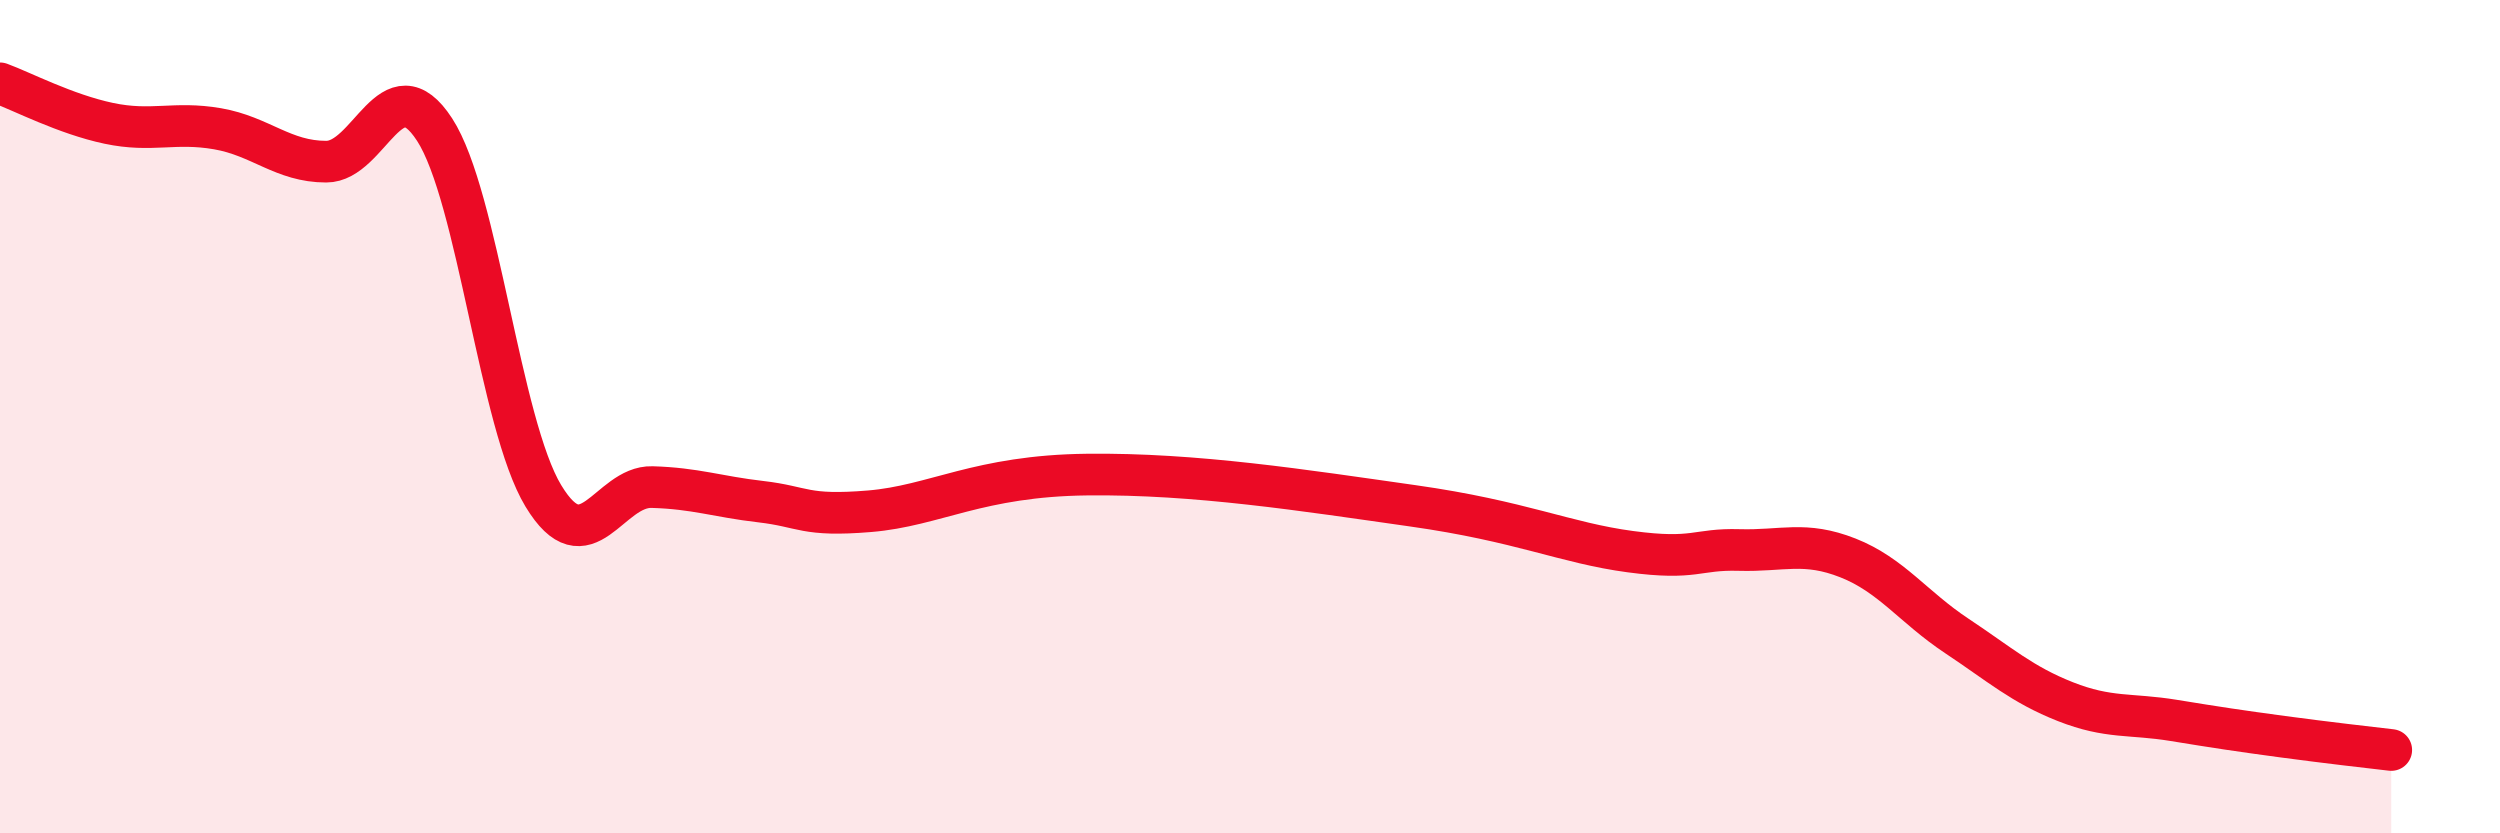
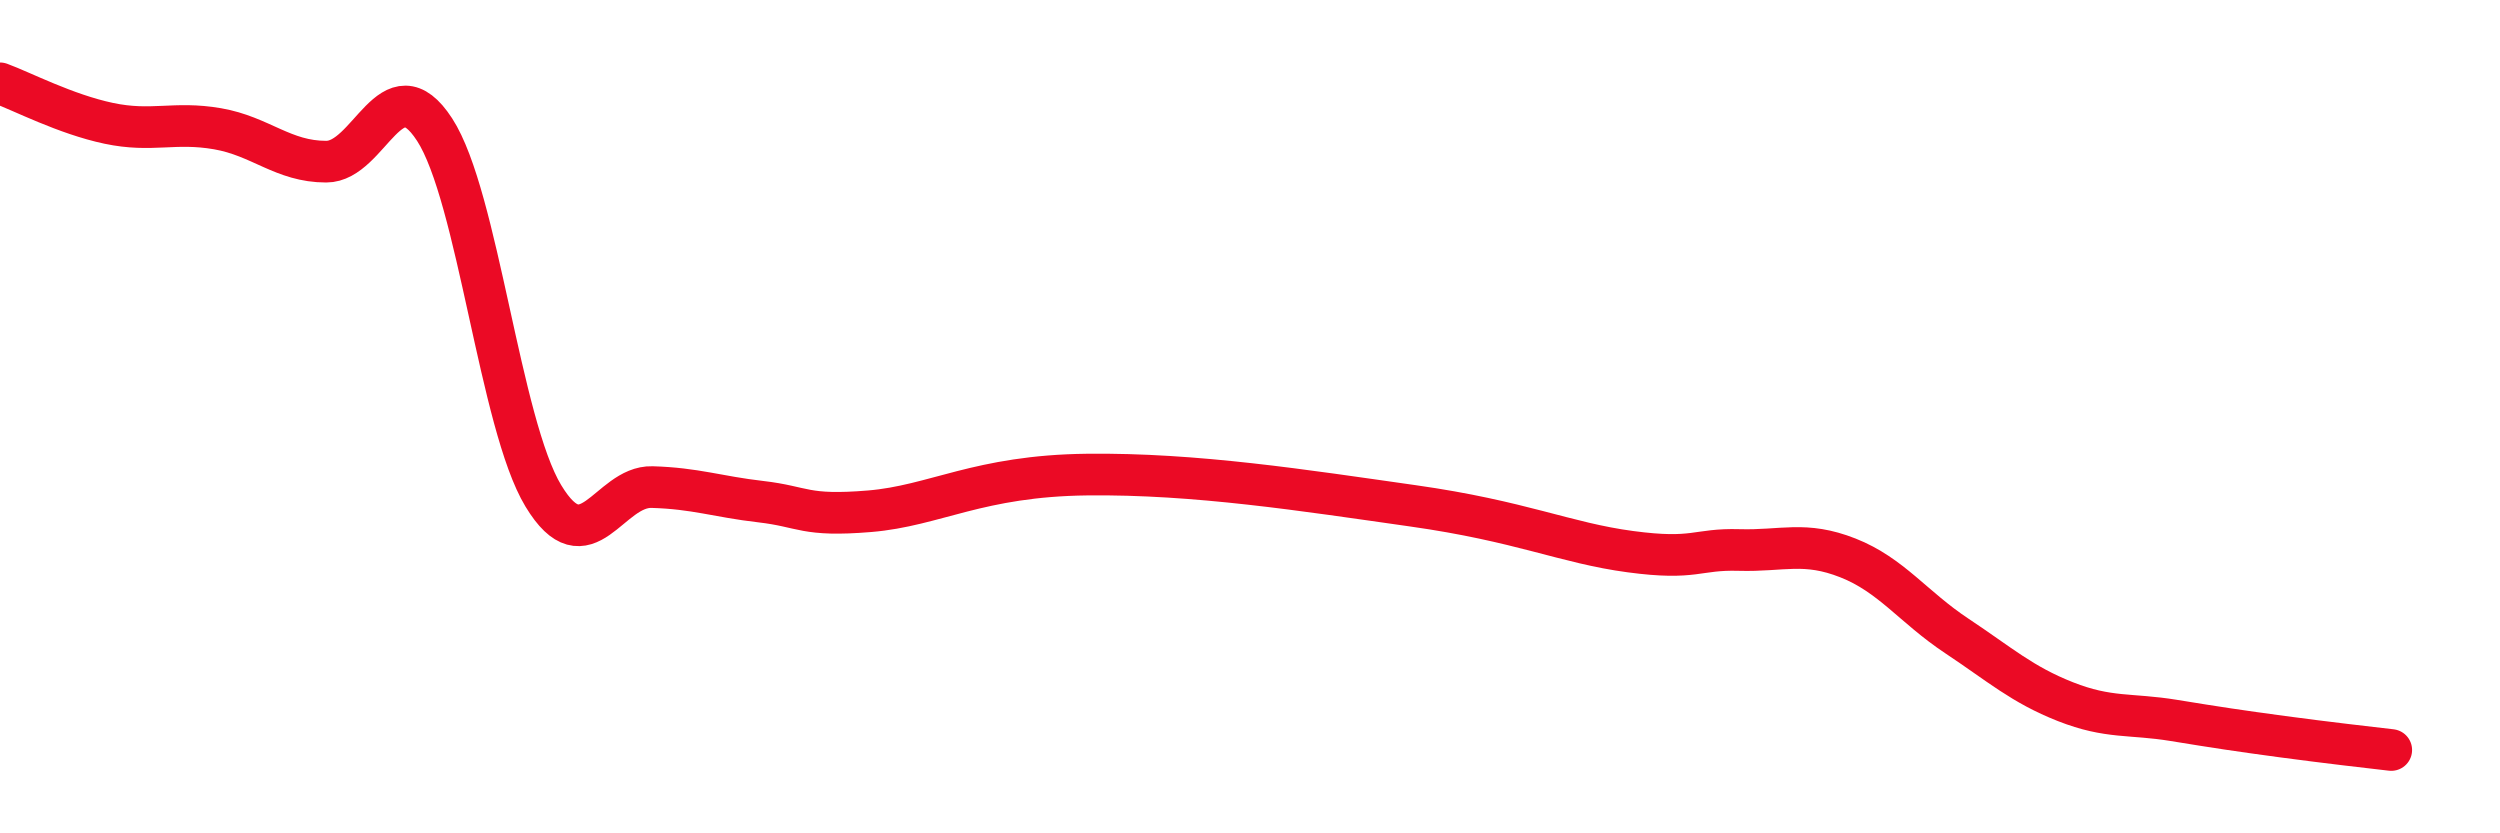
<svg xmlns="http://www.w3.org/2000/svg" width="60" height="20" viewBox="0 0 60 20">
-   <path d="M 0,2 C 0.52,2.19 1.57,2.74 2.61,2.96 C 3.65,3.18 4.18,2.91 5.22,3.09 C 6.26,3.27 6.79,3.88 7.83,3.88 C 8.87,3.88 9.39,1.51 10.43,3.11 C 11.47,4.71 12,10.18 13.04,11.9 C 14.08,13.62 14.61,11.66 15.65,11.69 C 16.69,11.72 17.22,11.92 18.26,12.04 C 19.3,12.16 19.3,12.4 20.87,12.27 C 22.44,12.14 23.48,11.42 26.09,11.39 C 28.7,11.36 31.3,11.77 33.91,12.14 C 36.52,12.51 37.56,13.03 39.13,13.24 C 40.7,13.45 40.7,13.17 41.74,13.2 C 42.78,13.23 43.31,12.98 44.35,13.39 C 45.39,13.8 45.92,14.57 46.96,15.26 C 48,15.95 48.53,16.43 49.57,16.84 C 50.61,17.25 51.13,17.12 52.17,17.29 C 53.21,17.46 53.74,17.54 54.78,17.68 C 55.82,17.82 56.87,17.94 57.39,18L57.39 20L0 20Z" fill="#EB0A25" opacity="0.1" stroke-linecap="round" stroke-linejoin="round" />
  <path d="M 0,2 C 0.52,2.19 1.57,2.74 2.61,2.96 C 3.65,3.18 4.18,2.91 5.22,3.09 C 6.26,3.27 6.79,3.88 7.83,3.88 C 8.87,3.88 9.39,1.51 10.43,3.11 C 11.47,4.71 12,10.18 13.04,11.9 C 14.08,13.62 14.61,11.66 15.65,11.69 C 16.69,11.72 17.22,11.92 18.26,12.04 C 19.3,12.16 19.3,12.4 20.87,12.27 C 22.44,12.14 23.48,11.42 26.09,11.39 C 28.7,11.36 31.3,11.77 33.91,12.14 C 36.52,12.51 37.56,13.03 39.13,13.24 C 40.7,13.45 40.7,13.17 41.74,13.2 C 42.78,13.23 43.31,12.98 44.35,13.39 C 45.39,13.8 45.92,14.57 46.96,15.26 C 48,15.95 48.53,16.43 49.57,16.84 C 50.61,17.25 51.13,17.12 52.17,17.29 C 53.21,17.46 53.74,17.54 54.78,17.68 C 55.82,17.82 56.87,17.94 57.39,18" stroke="#EB0A25" stroke-width="1" fill="none" stroke-linecap="round" stroke-linejoin="round" />
</svg>